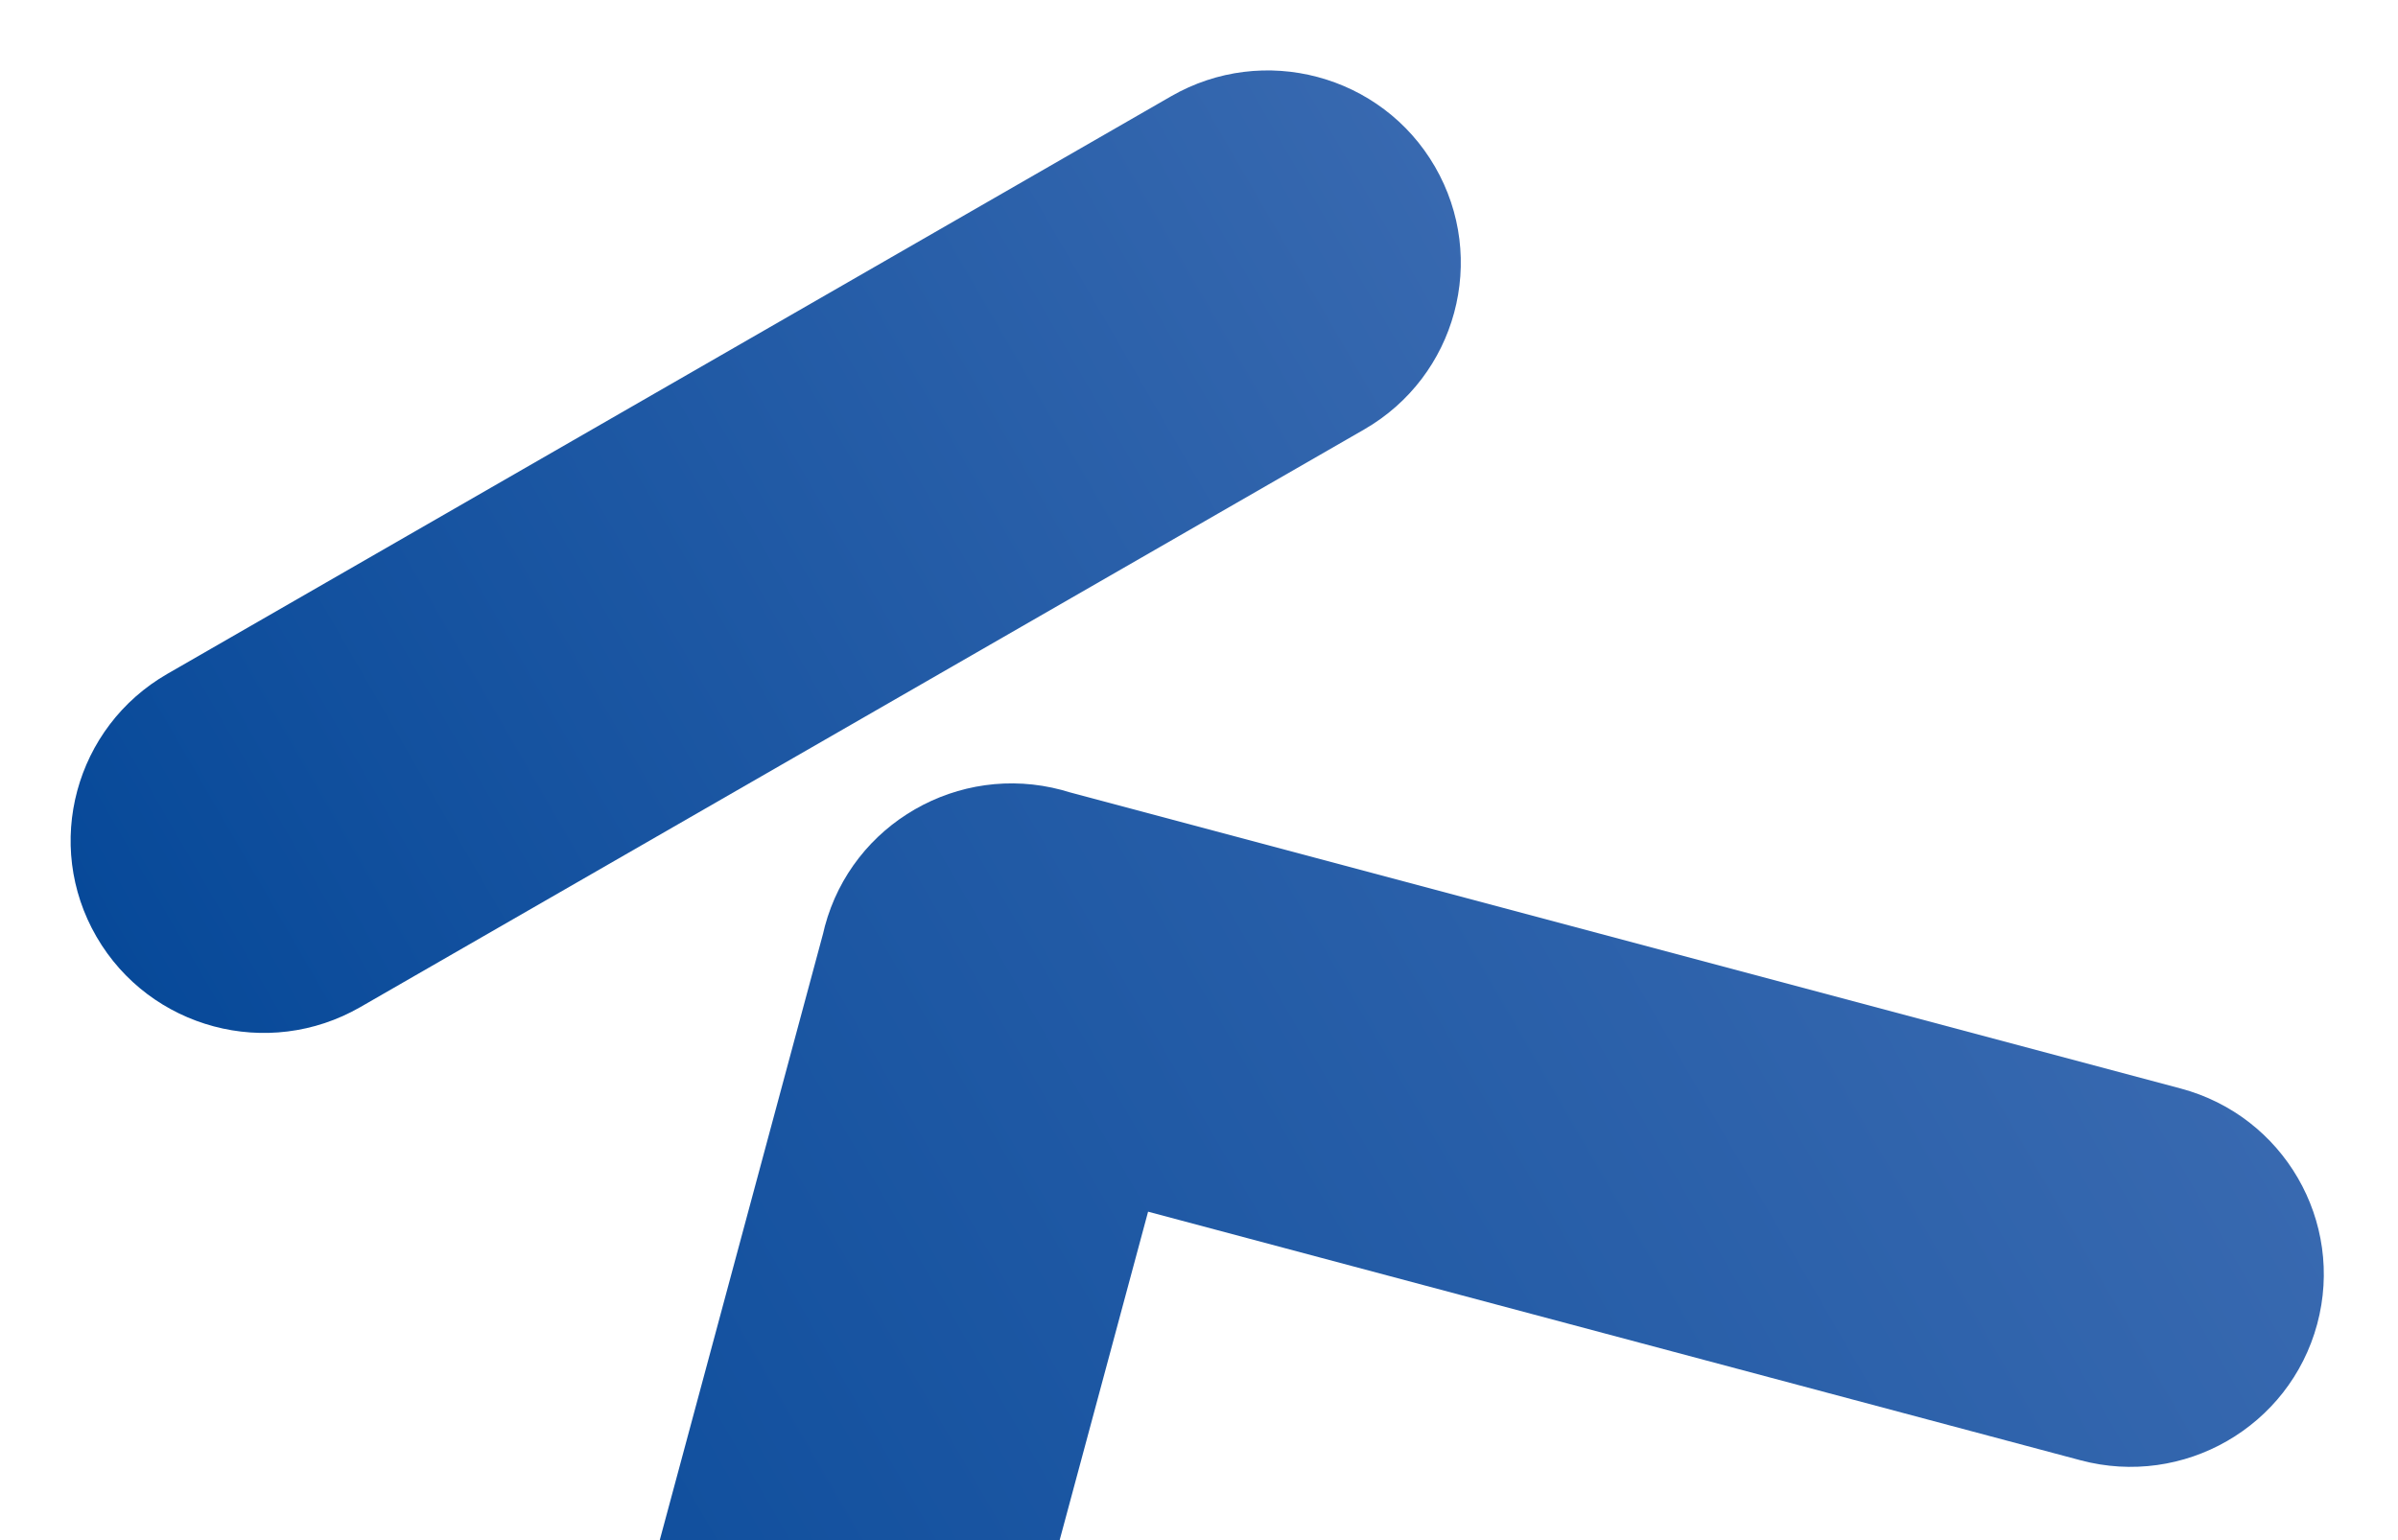
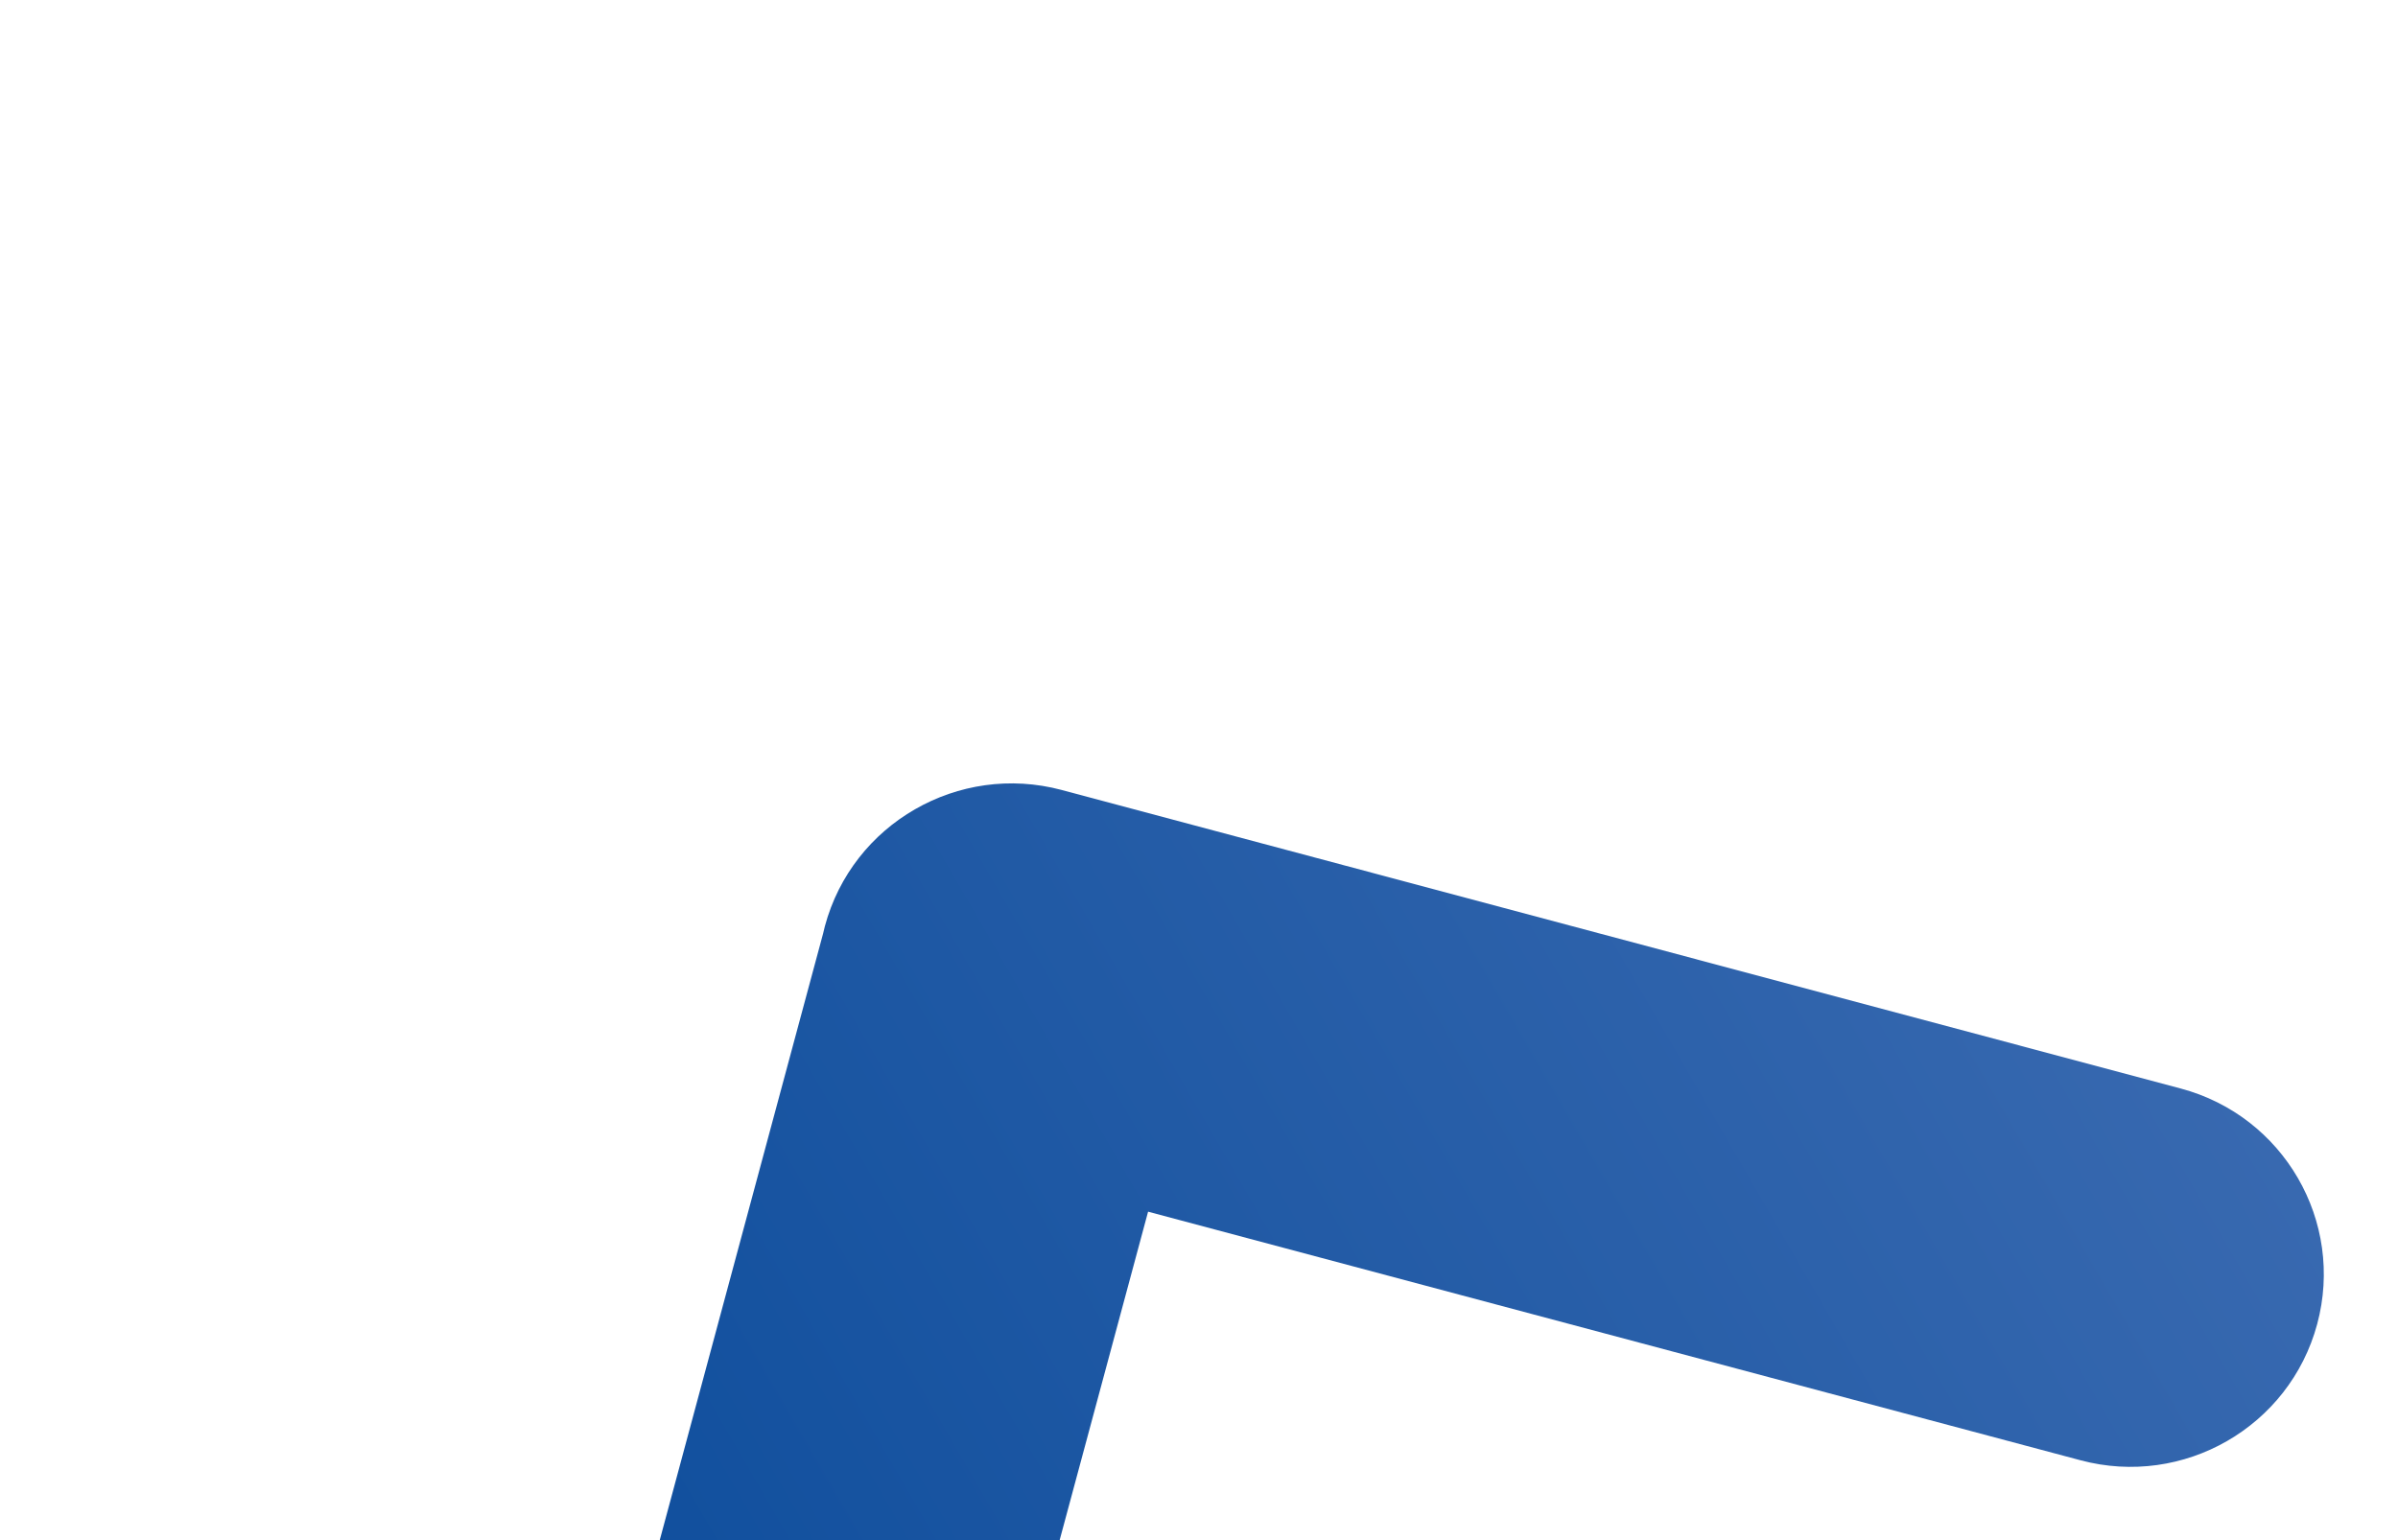
<svg xmlns="http://www.w3.org/2000/svg" width="498" height="320" viewBox="0 0 498 320" fill="none">
-   <path d="M452.87 226.122L222.002 164.552C221.502 164.394 220.993 164.242 220.48 164.106C209.769 161.249 198.918 162.997 190.02 168.118C181.117 173.23 174.169 181.741 171.304 192.412C171.167 192.923 171.054 193.433 170.931 193.948L108.98 424.067C103.24 445.39 115.928 467.301 137.327 473.016C158.719 478.721 180.715 466.06 186.465 444.732L238.428 251.71L432.078 303.355C453.471 309.061 475.466 296.4 481.216 275.071C486.956 253.748 474.263 231.828 452.87 226.122Z" fill="url(#paint0_linear_308_4334)" />
-   <path d="M283.297 89.216L179.07 149.21L74.834 209.209C65.238 214.732 54.31 215.863 44.393 213.21C34.481 210.567 25.576 204.155 20.04 194.595C14.504 185.036 13.377 174.147 16.047 164.262C18.716 154.377 25.162 145.507 34.749 139.989L138.976 79.995L243.202 20.002C252.798 14.478 263.726 13.347 273.644 16C283.556 18.643 292.461 25.056 297.996 34.615C303.532 44.174 304.659 55.063 301.99 64.948C299.334 74.813 292.893 83.692 283.297 89.216Z" fill="url(#paint1_linear_308_4334)" />
+   <path d="M452.87 226.122C221.502 164.394 220.993 164.242 220.48 164.106C209.769 161.249 198.918 162.997 190.02 168.118C181.117 173.23 174.169 181.741 171.304 192.412C171.167 192.923 171.054 193.433 170.931 193.948L108.98 424.067C103.24 445.39 115.928 467.301 137.327 473.016C158.719 478.721 180.715 466.06 186.465 444.732L238.428 251.71L432.078 303.355C453.471 309.061 475.466 296.4 481.216 275.071C486.956 253.748 474.263 231.828 452.87 226.122Z" fill="url(#paint0_linear_308_4334)" />
  <defs>
    <linearGradient id="paint0_linear_308_4334" x1="434.7" y1="171.32" x2="71.013" y2="381.931" gradientUnits="userSpaceOnUse">
      <stop stop-color="#3869B0" />
      <stop offset="1" stop-color="#074999" />
    </linearGradient>
    <linearGradient id="paint1_linear_308_4334" x1="297.994" y1="34.61" x2="20.464" y2="195.327" gradientUnits="userSpaceOnUse">
      <stop stop-color="#3869B0" />
      <stop offset="1" stop-color="#074999" />
    </linearGradient>
  </defs>
</svg>